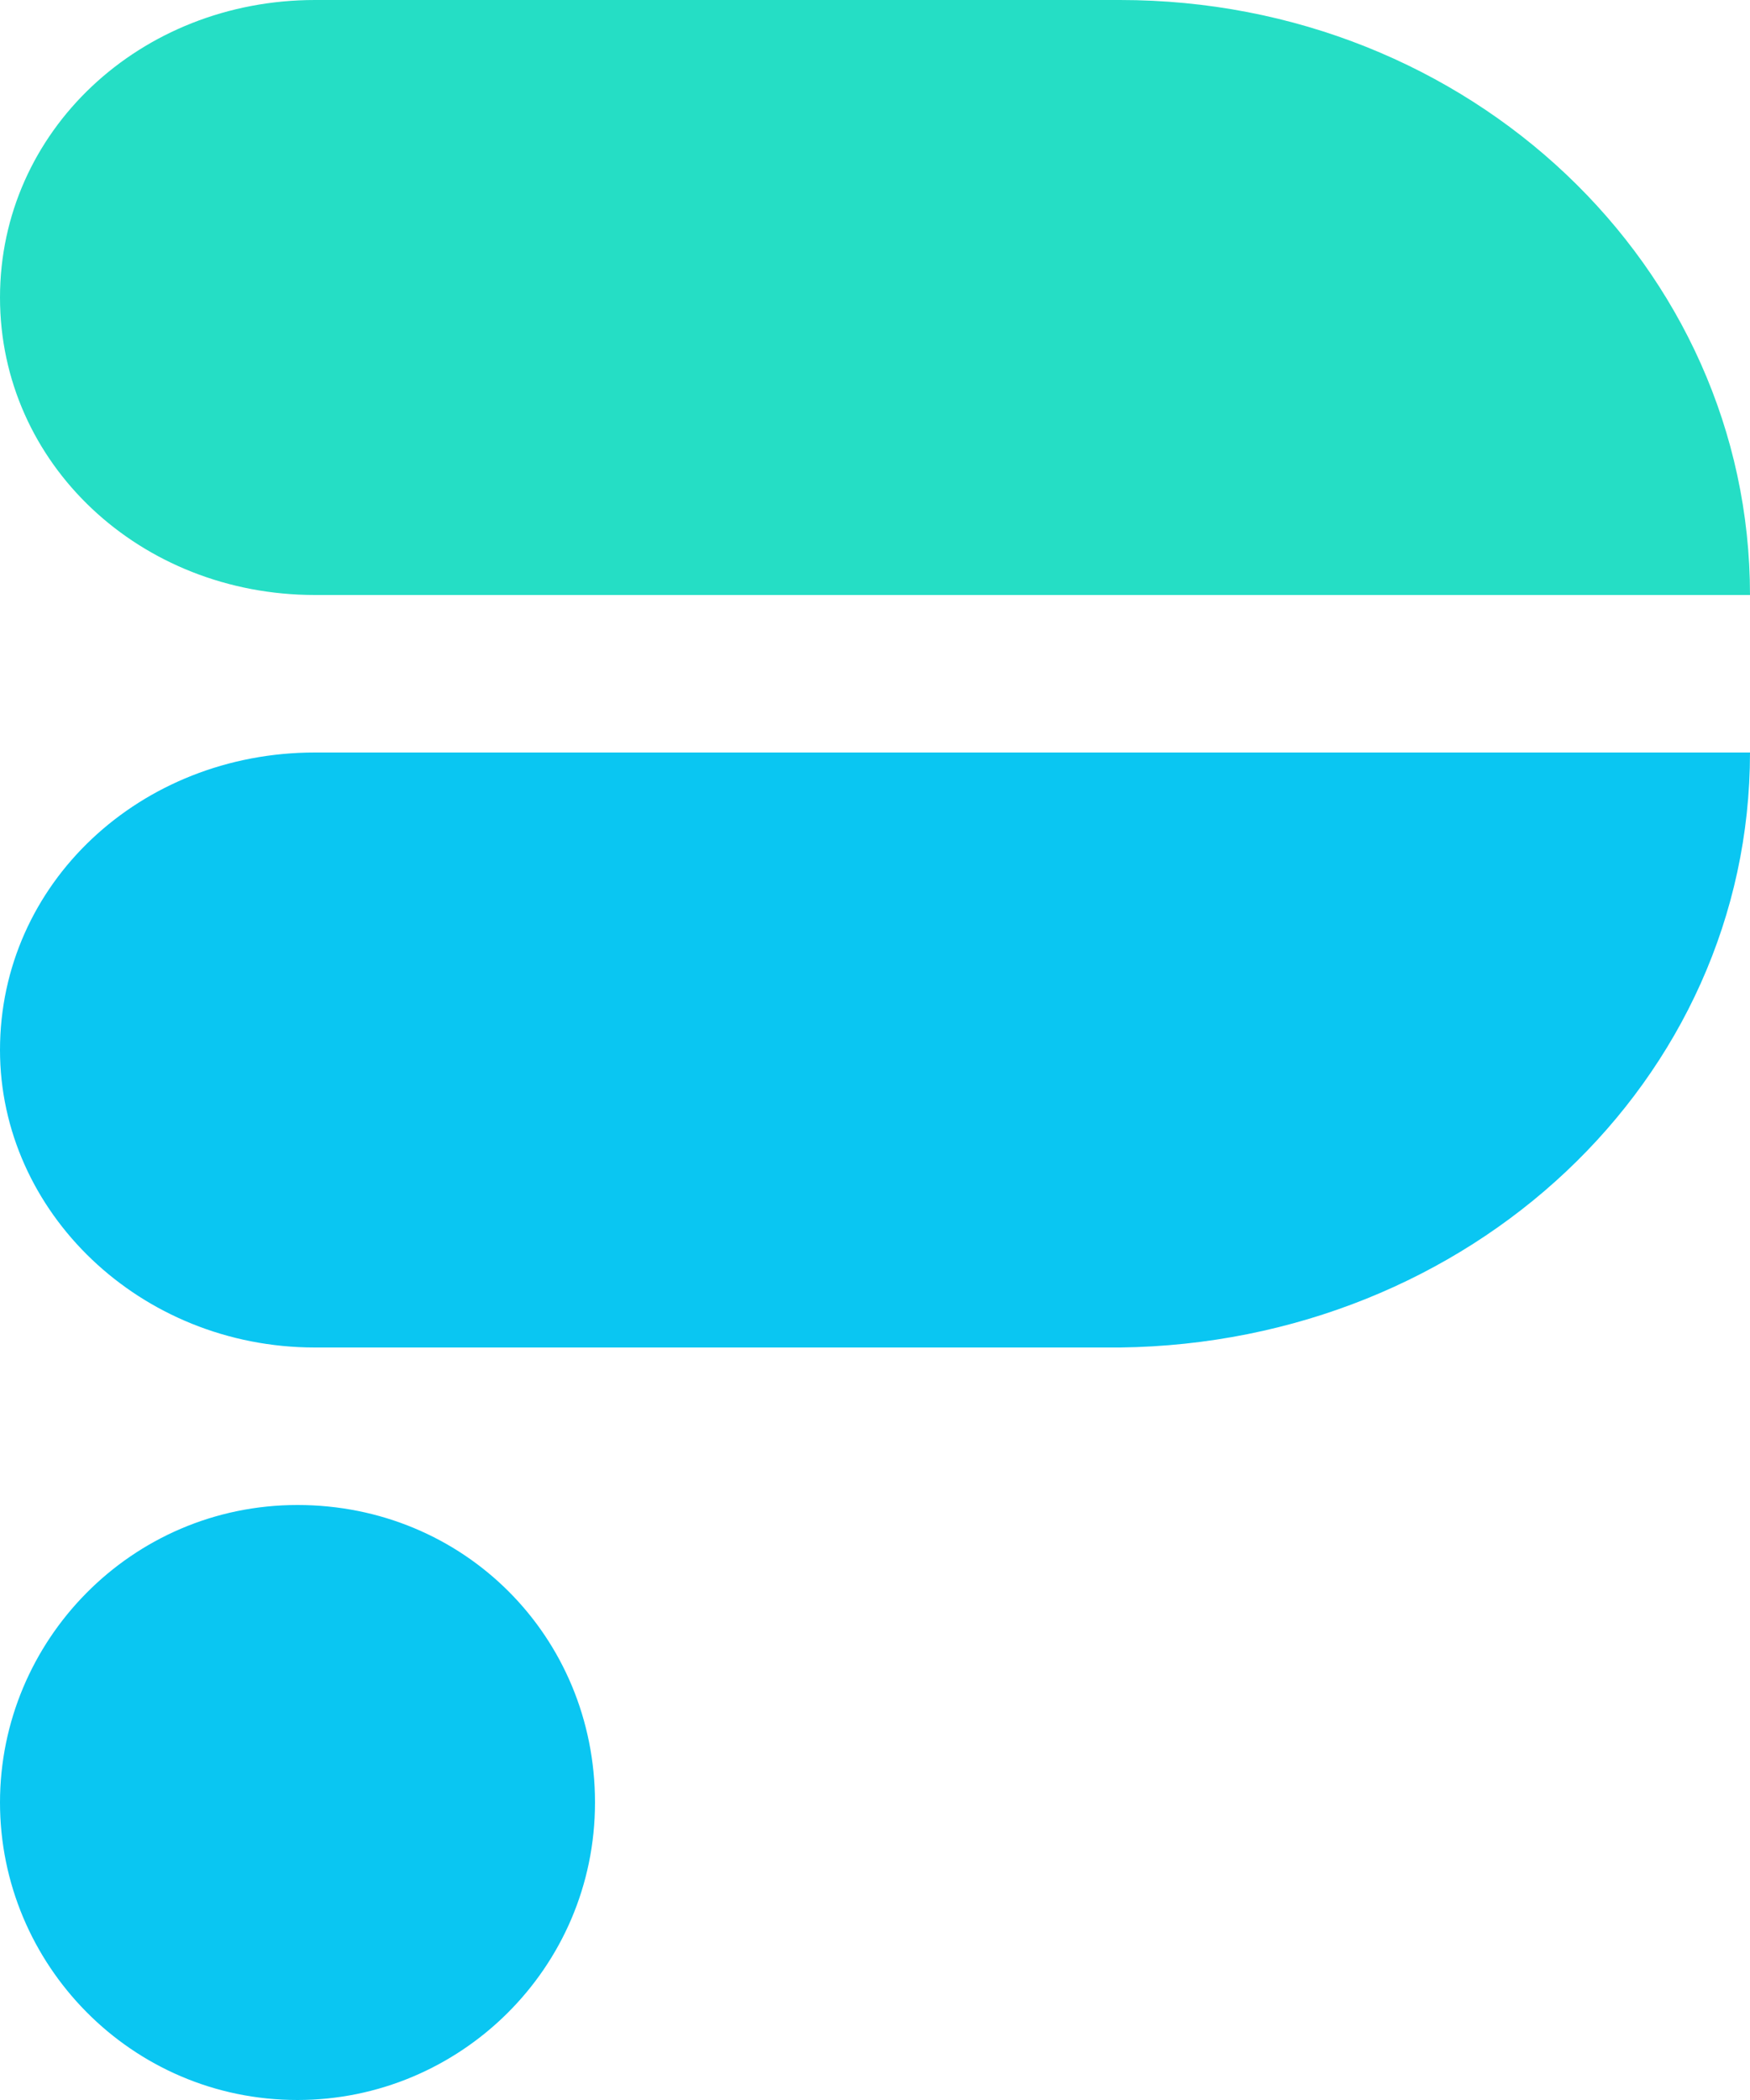
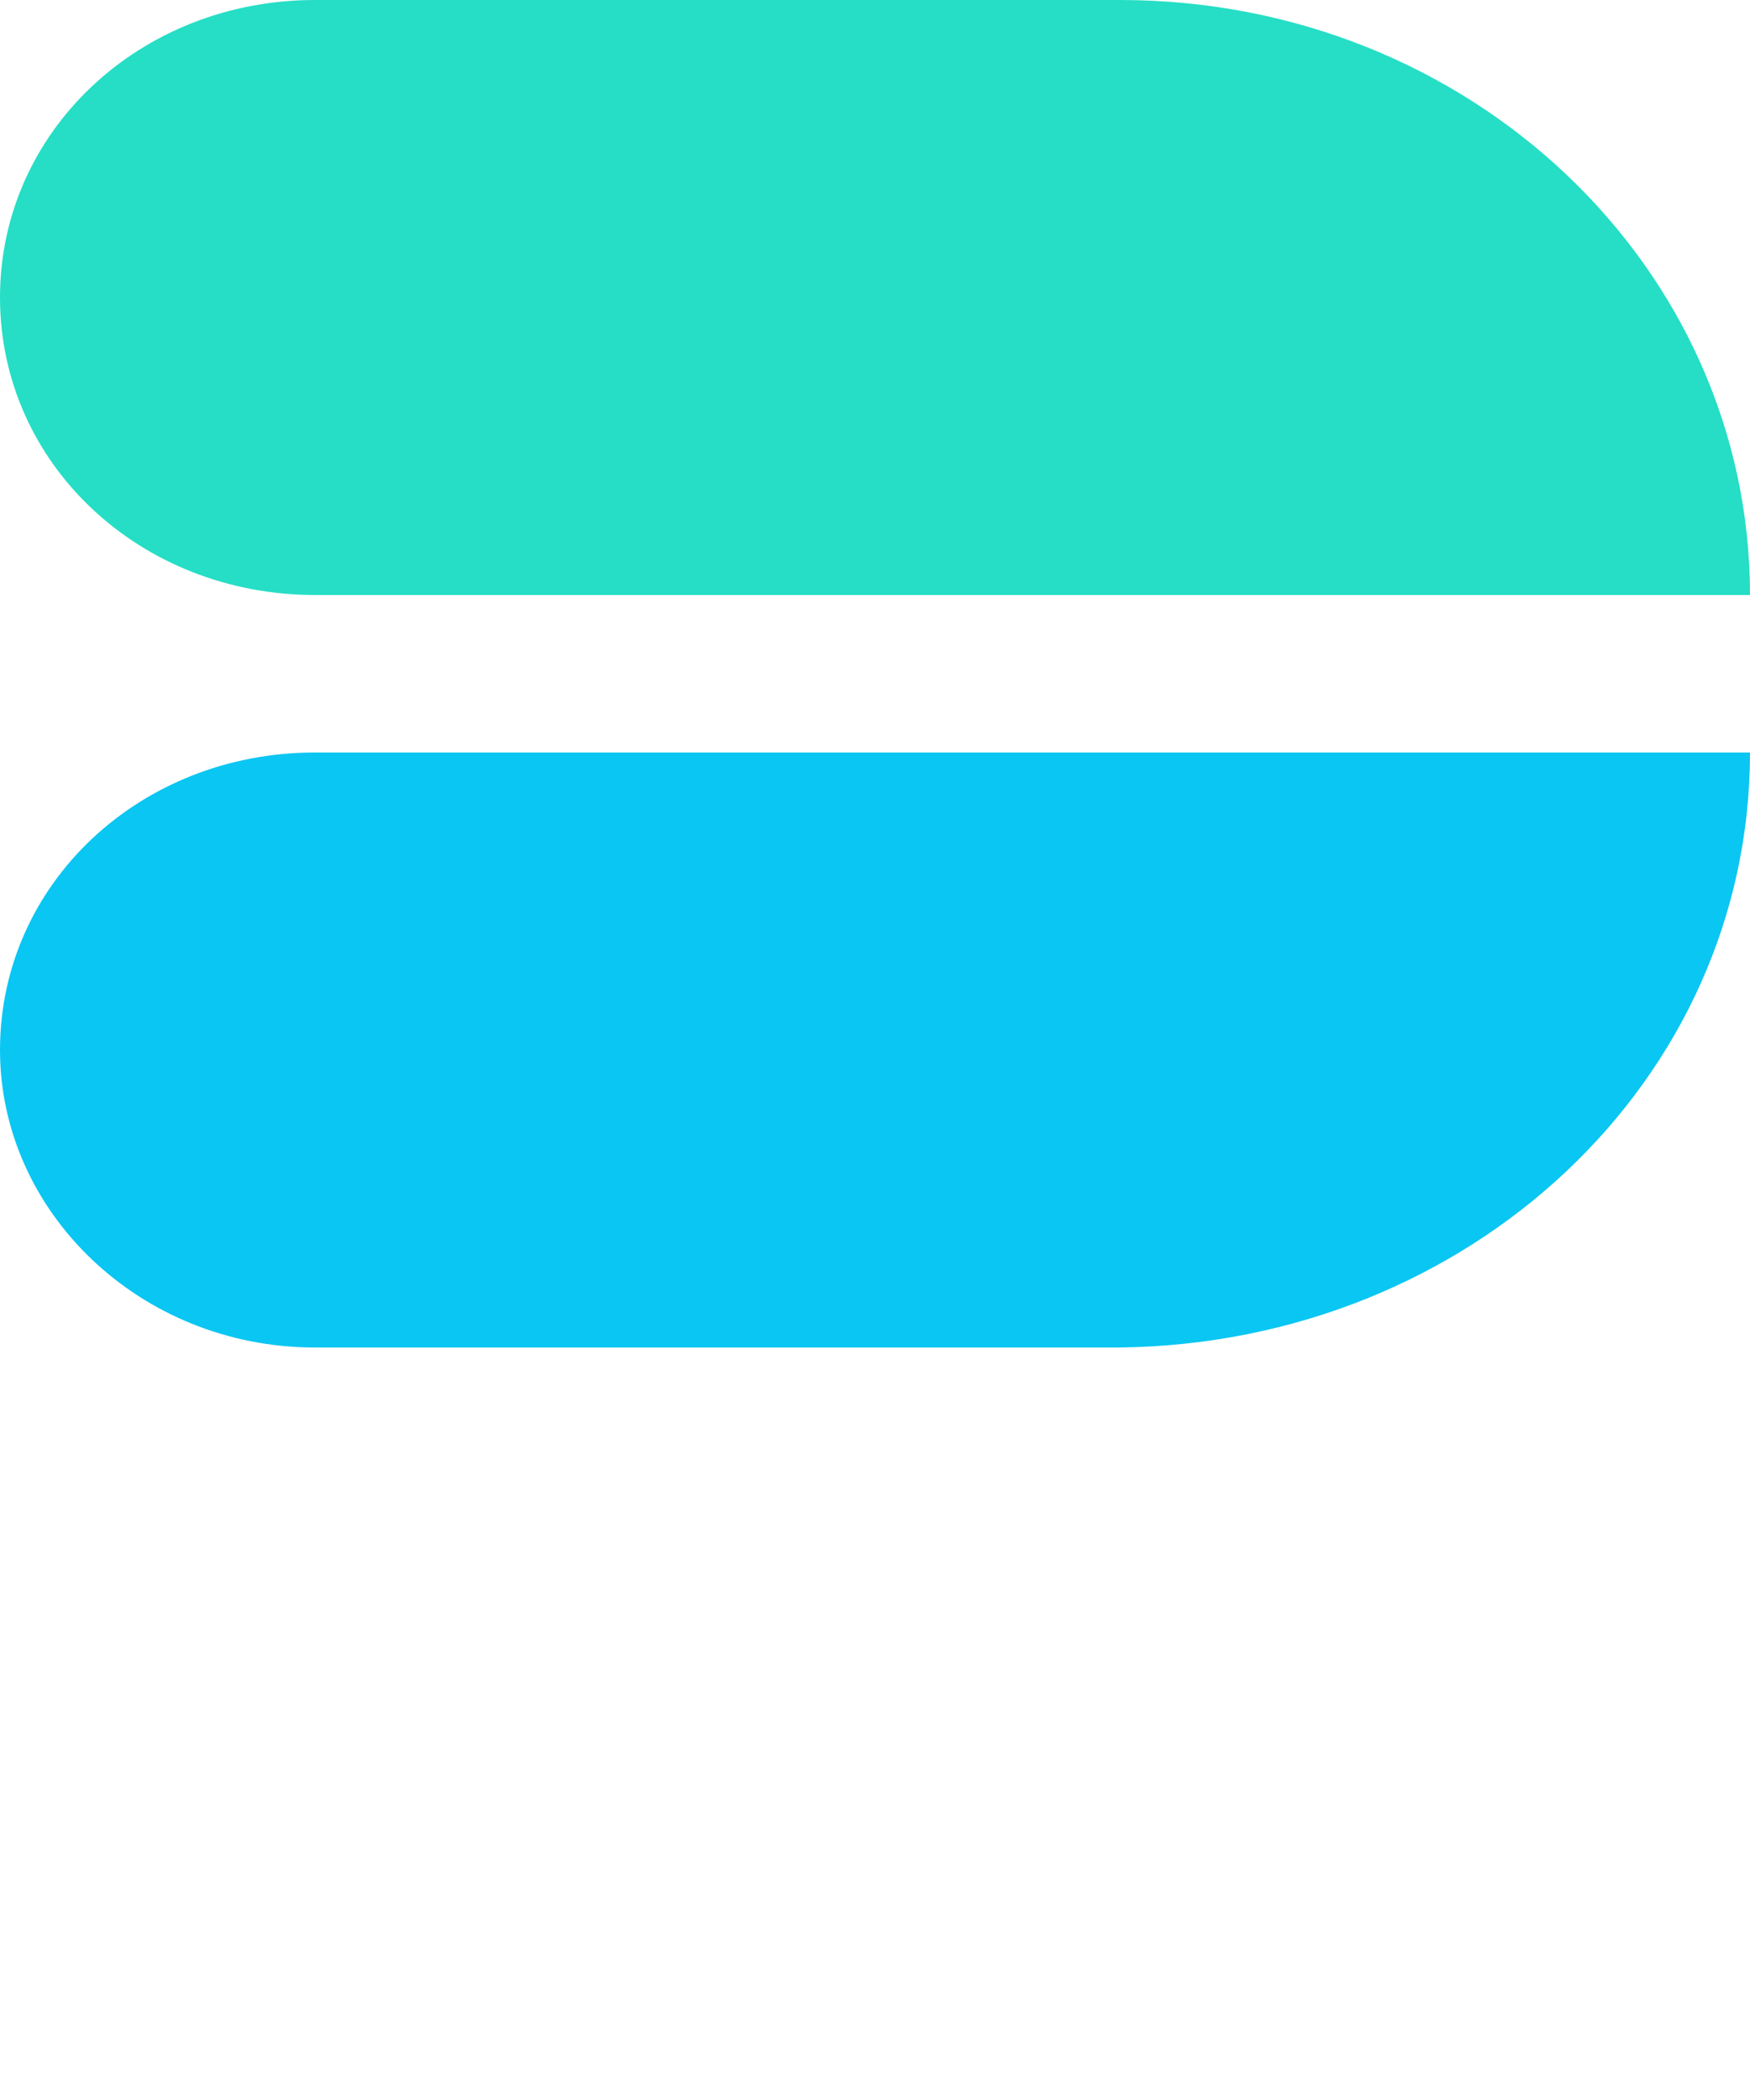
<svg xmlns="http://www.w3.org/2000/svg" version="1.1" id="Layer_1" x="0px" y="0px" viewBox="0 0 40 48" style="enable-background:new 0 0 40 48;" xml:space="preserve">
  <style type="text/css">
	.st0{fill-rule:evenodd;clip-rule:evenodd;fill:#0AC6F2;}
	.st1{fill:#25DEC5;}
	.st2{fill:#0AC6F2;}
</style>
-   <path id="Oval" class="st0" d="M6.8,48c3.7,0,6.8-3,6.8-6.8s-3-6.8-6.8-6.8S0,37.5,0,41.2S3,48,6.8,48z" />
  <path id="Path" class="st1" d="M40,13.6H7.2c-4,0-7.2-3-7.2-6.8C0,3,3.2,0,7.2,0h18.4C33.6,0,40,6.1,40,13.6z" />
  <path id="Path_00000078014650260670474800000002630224281967398062_" class="st2" d="M40,17.2H7.2c-4,0-7.2,3-7.2,6.8  c0,3.7,3.2,6.8,7.2,6.8h18.4C33.6,30.7,40,24.7,40,17.2z" />
</svg>